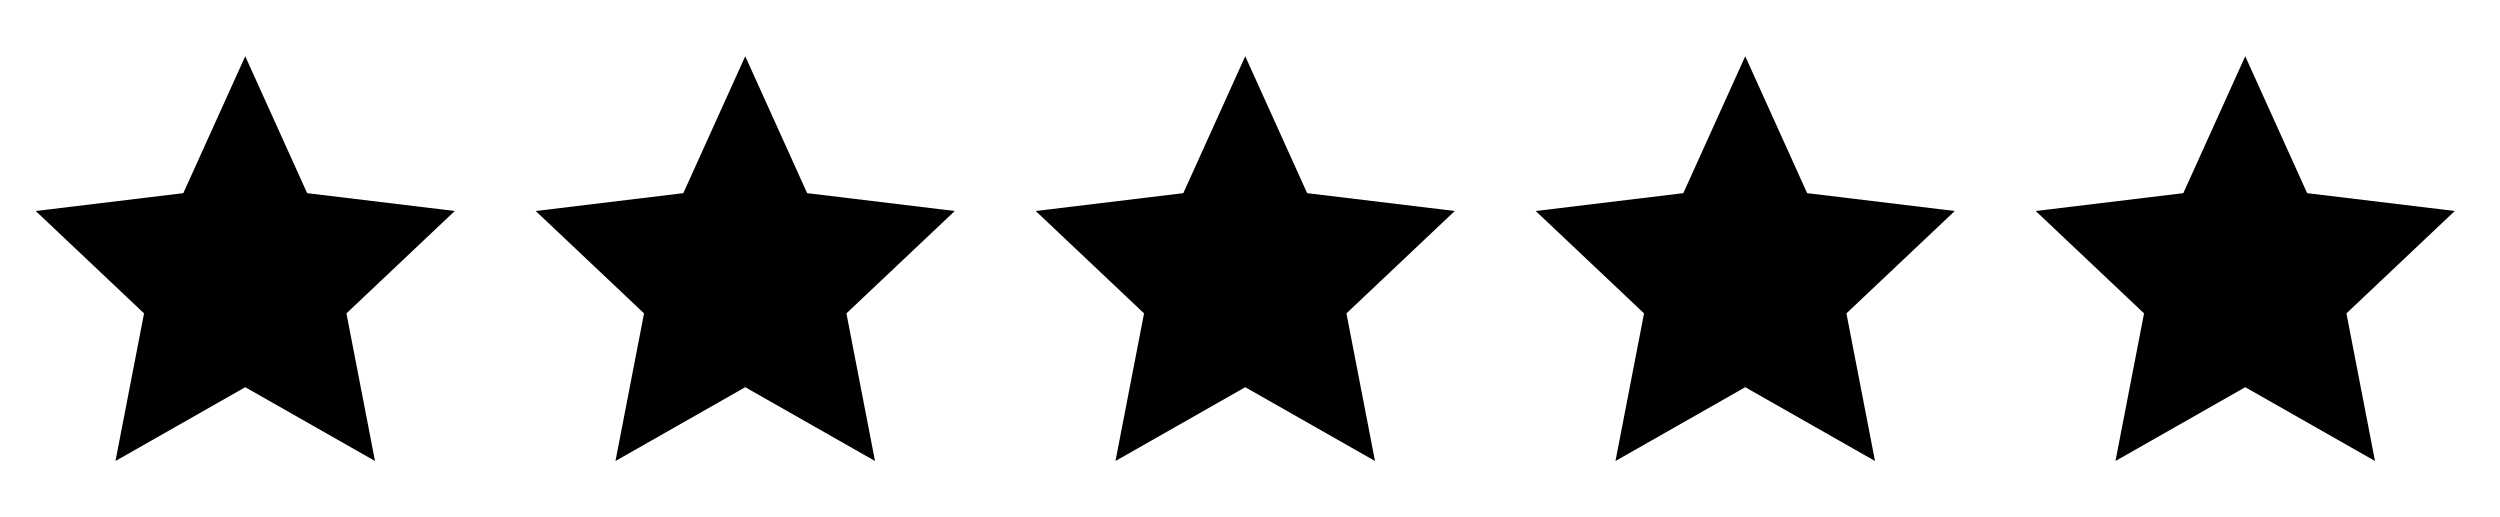
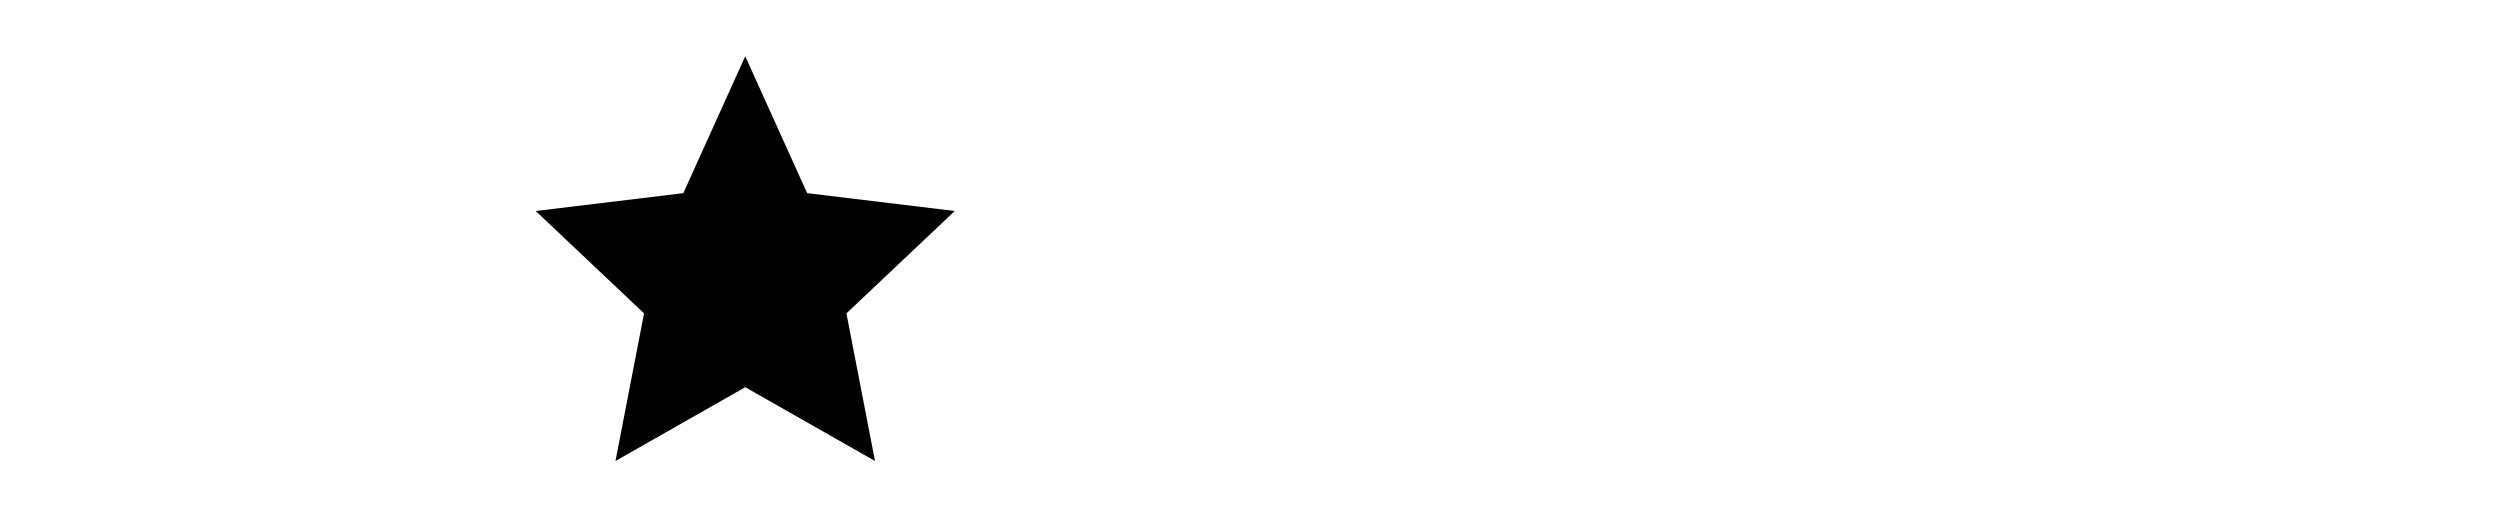
<svg xmlns="http://www.w3.org/2000/svg" id="Layer_1" data-name="Layer 1" width="2.9in" height=".6in" version="1.1" viewBox="0 0 210 42">
  <defs>
    <style>
      .cls-1 {
        fill: #000;
        stroke-width: 0px;
      }
    </style>
  </defs>
-   <path class="cls-1" d="M20.6,4l5.2,11.5,12.4,1.5-9.1,8.6,2.4,12.4-10.9-6.2-10.9,6.2,2.4-12.4L3,17l12.4-1.5,5.2-11.5Z" />
  <path class="cls-1" d="M62.6,4l5.2,11.5,12.4,1.5-9.1,8.6,2.4,12.4-10.9-6.2-10.9,6.2,2.4-12.4-9.1-8.6,12.4-1.5,5.2-11.5Z" />
-   <path class="cls-1" d="M104.6,4l5.2,11.5,12.4,1.5-9.1,8.6,2.4,12.4-10.9-6.2-10.9,6.2,2.4-12.4-9.1-8.6,12.4-1.5,5.2-11.5Z" />
-   <path class="cls-1" d="M146.6,4l5.2,11.5,12.4,1.5-9.1,8.6,2.4,12.4-10.9-6.2-10.9,6.2,2.4-12.4-9.1-8.6,12.4-1.5,5.2-11.5Z" />
-   <path class="cls-1" d="M188.6,4l5.2,11.5,12.4,1.5-9.1,8.6,2.4,12.4-10.9-6.2-10.9,6.2,2.4-12.4-9.1-8.6,12.4-1.5,5.2-11.5Z" />
</svg>